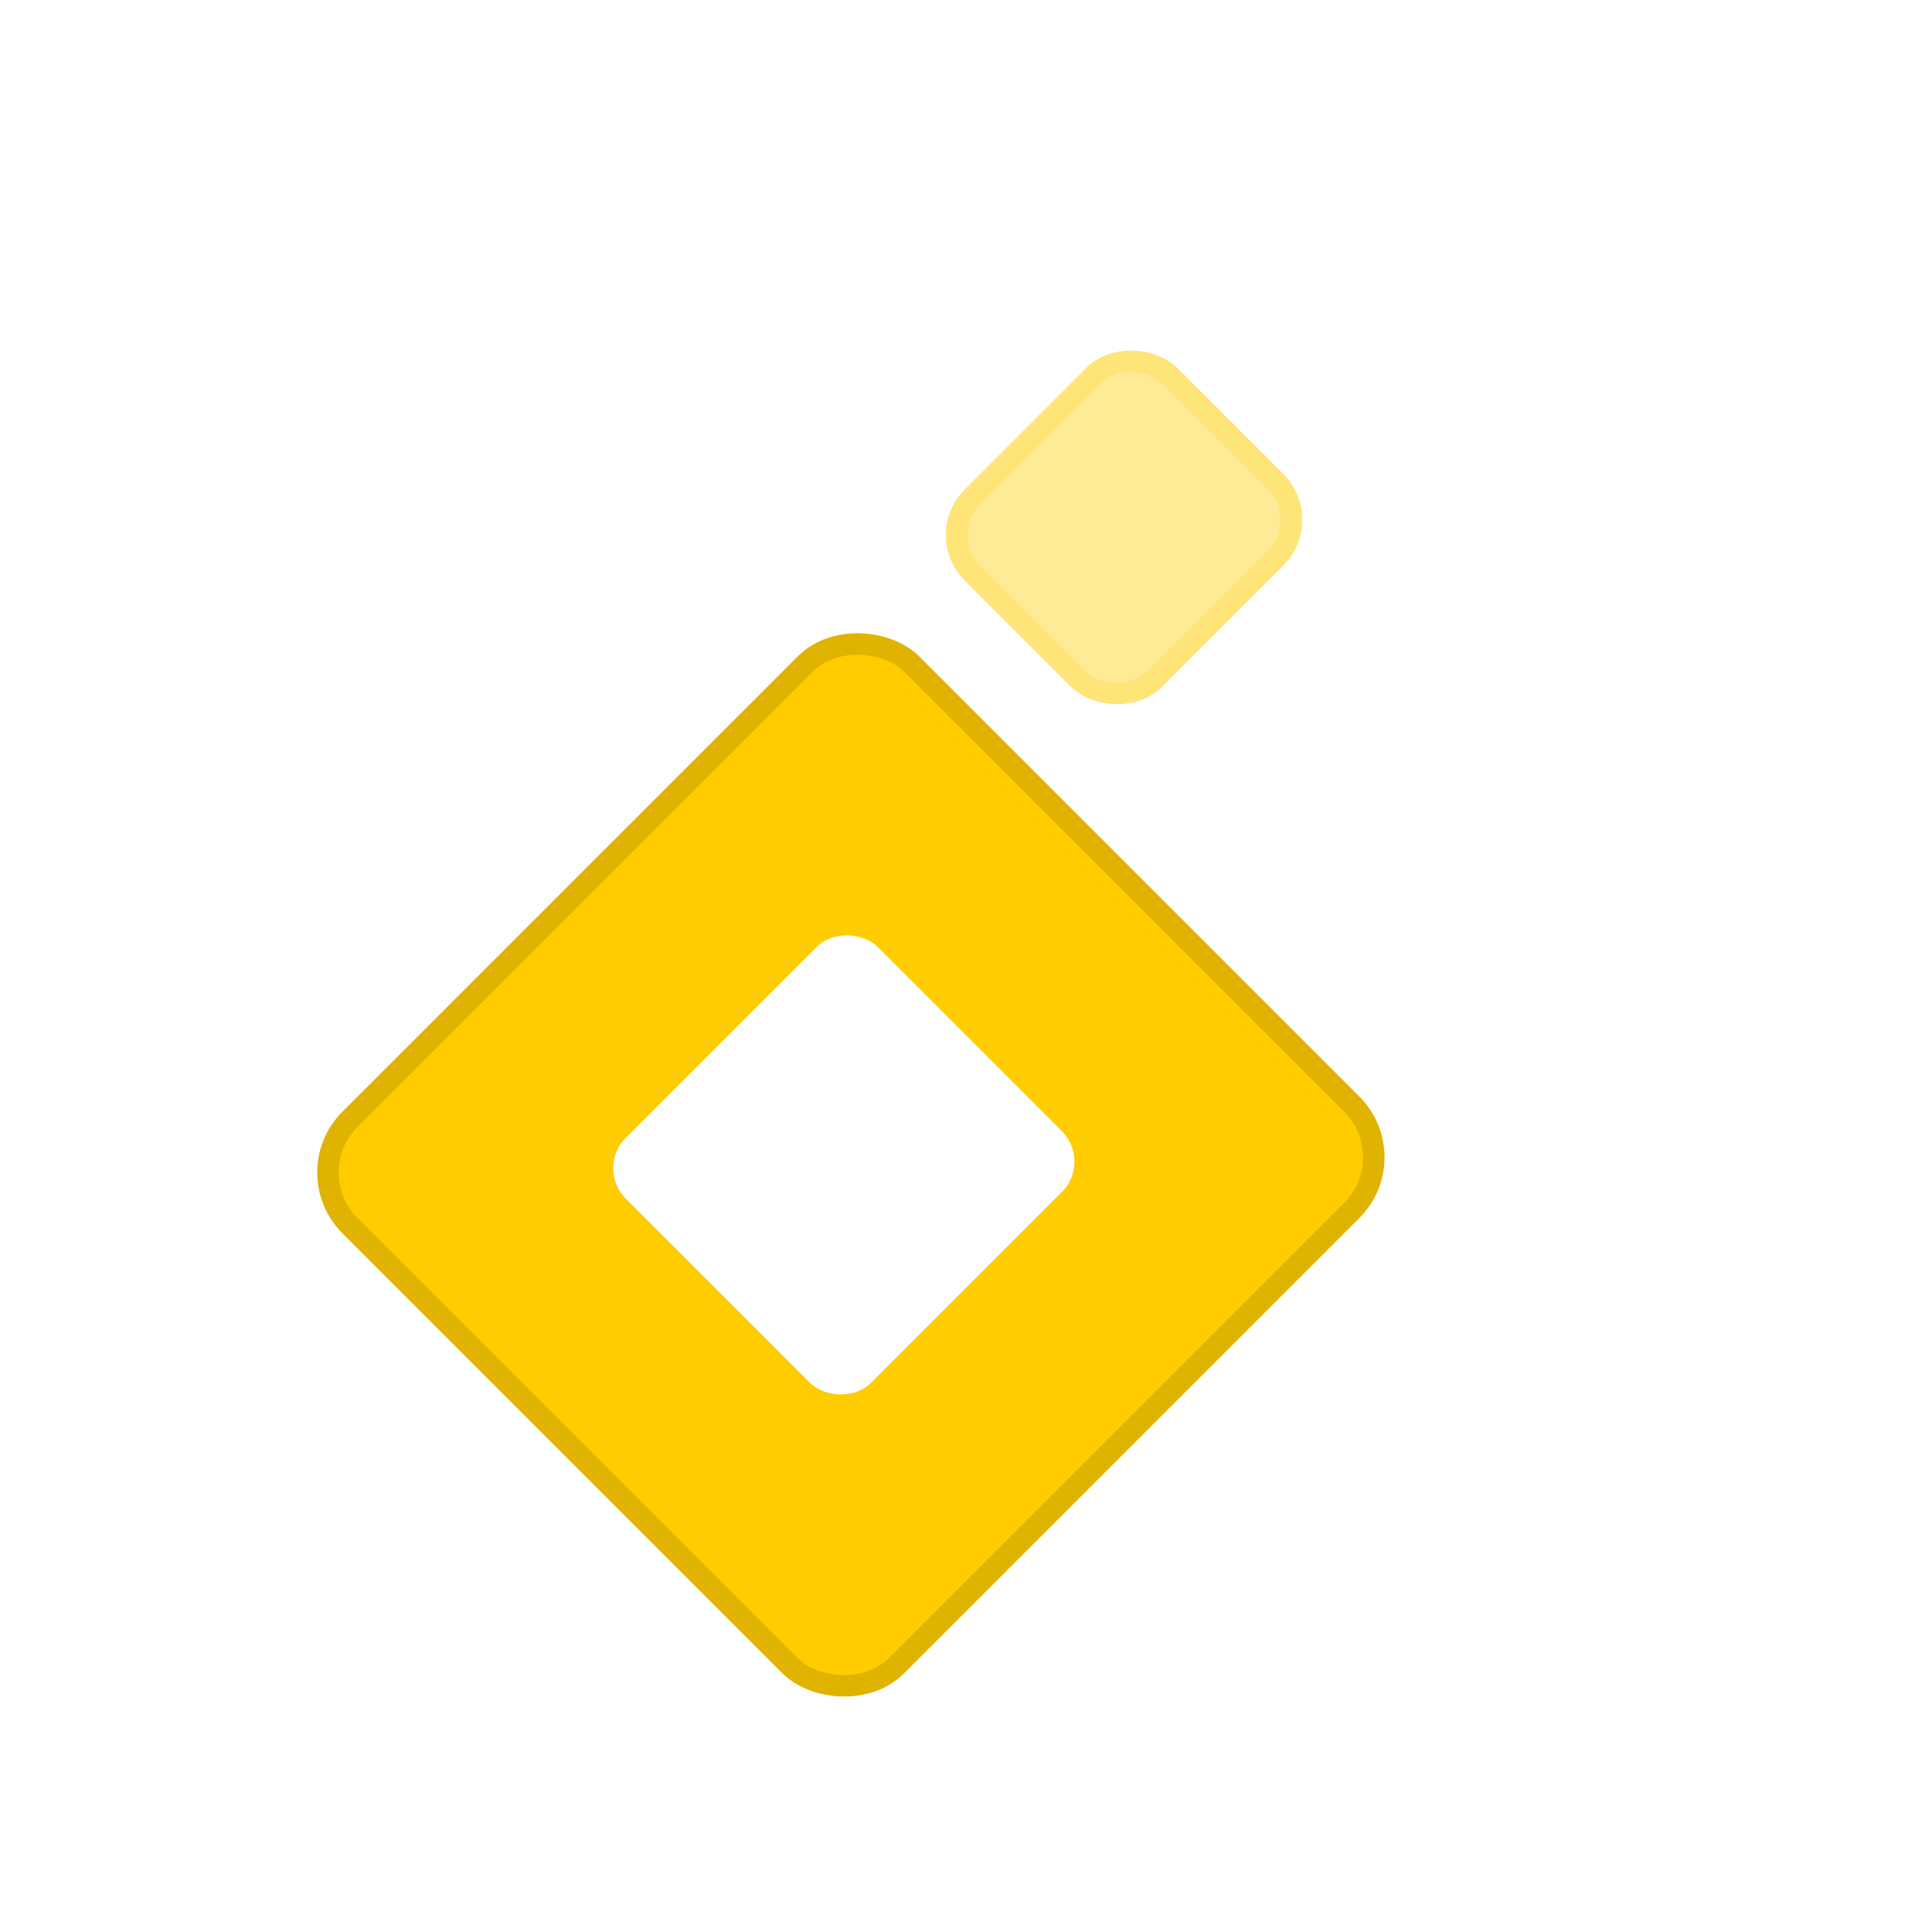
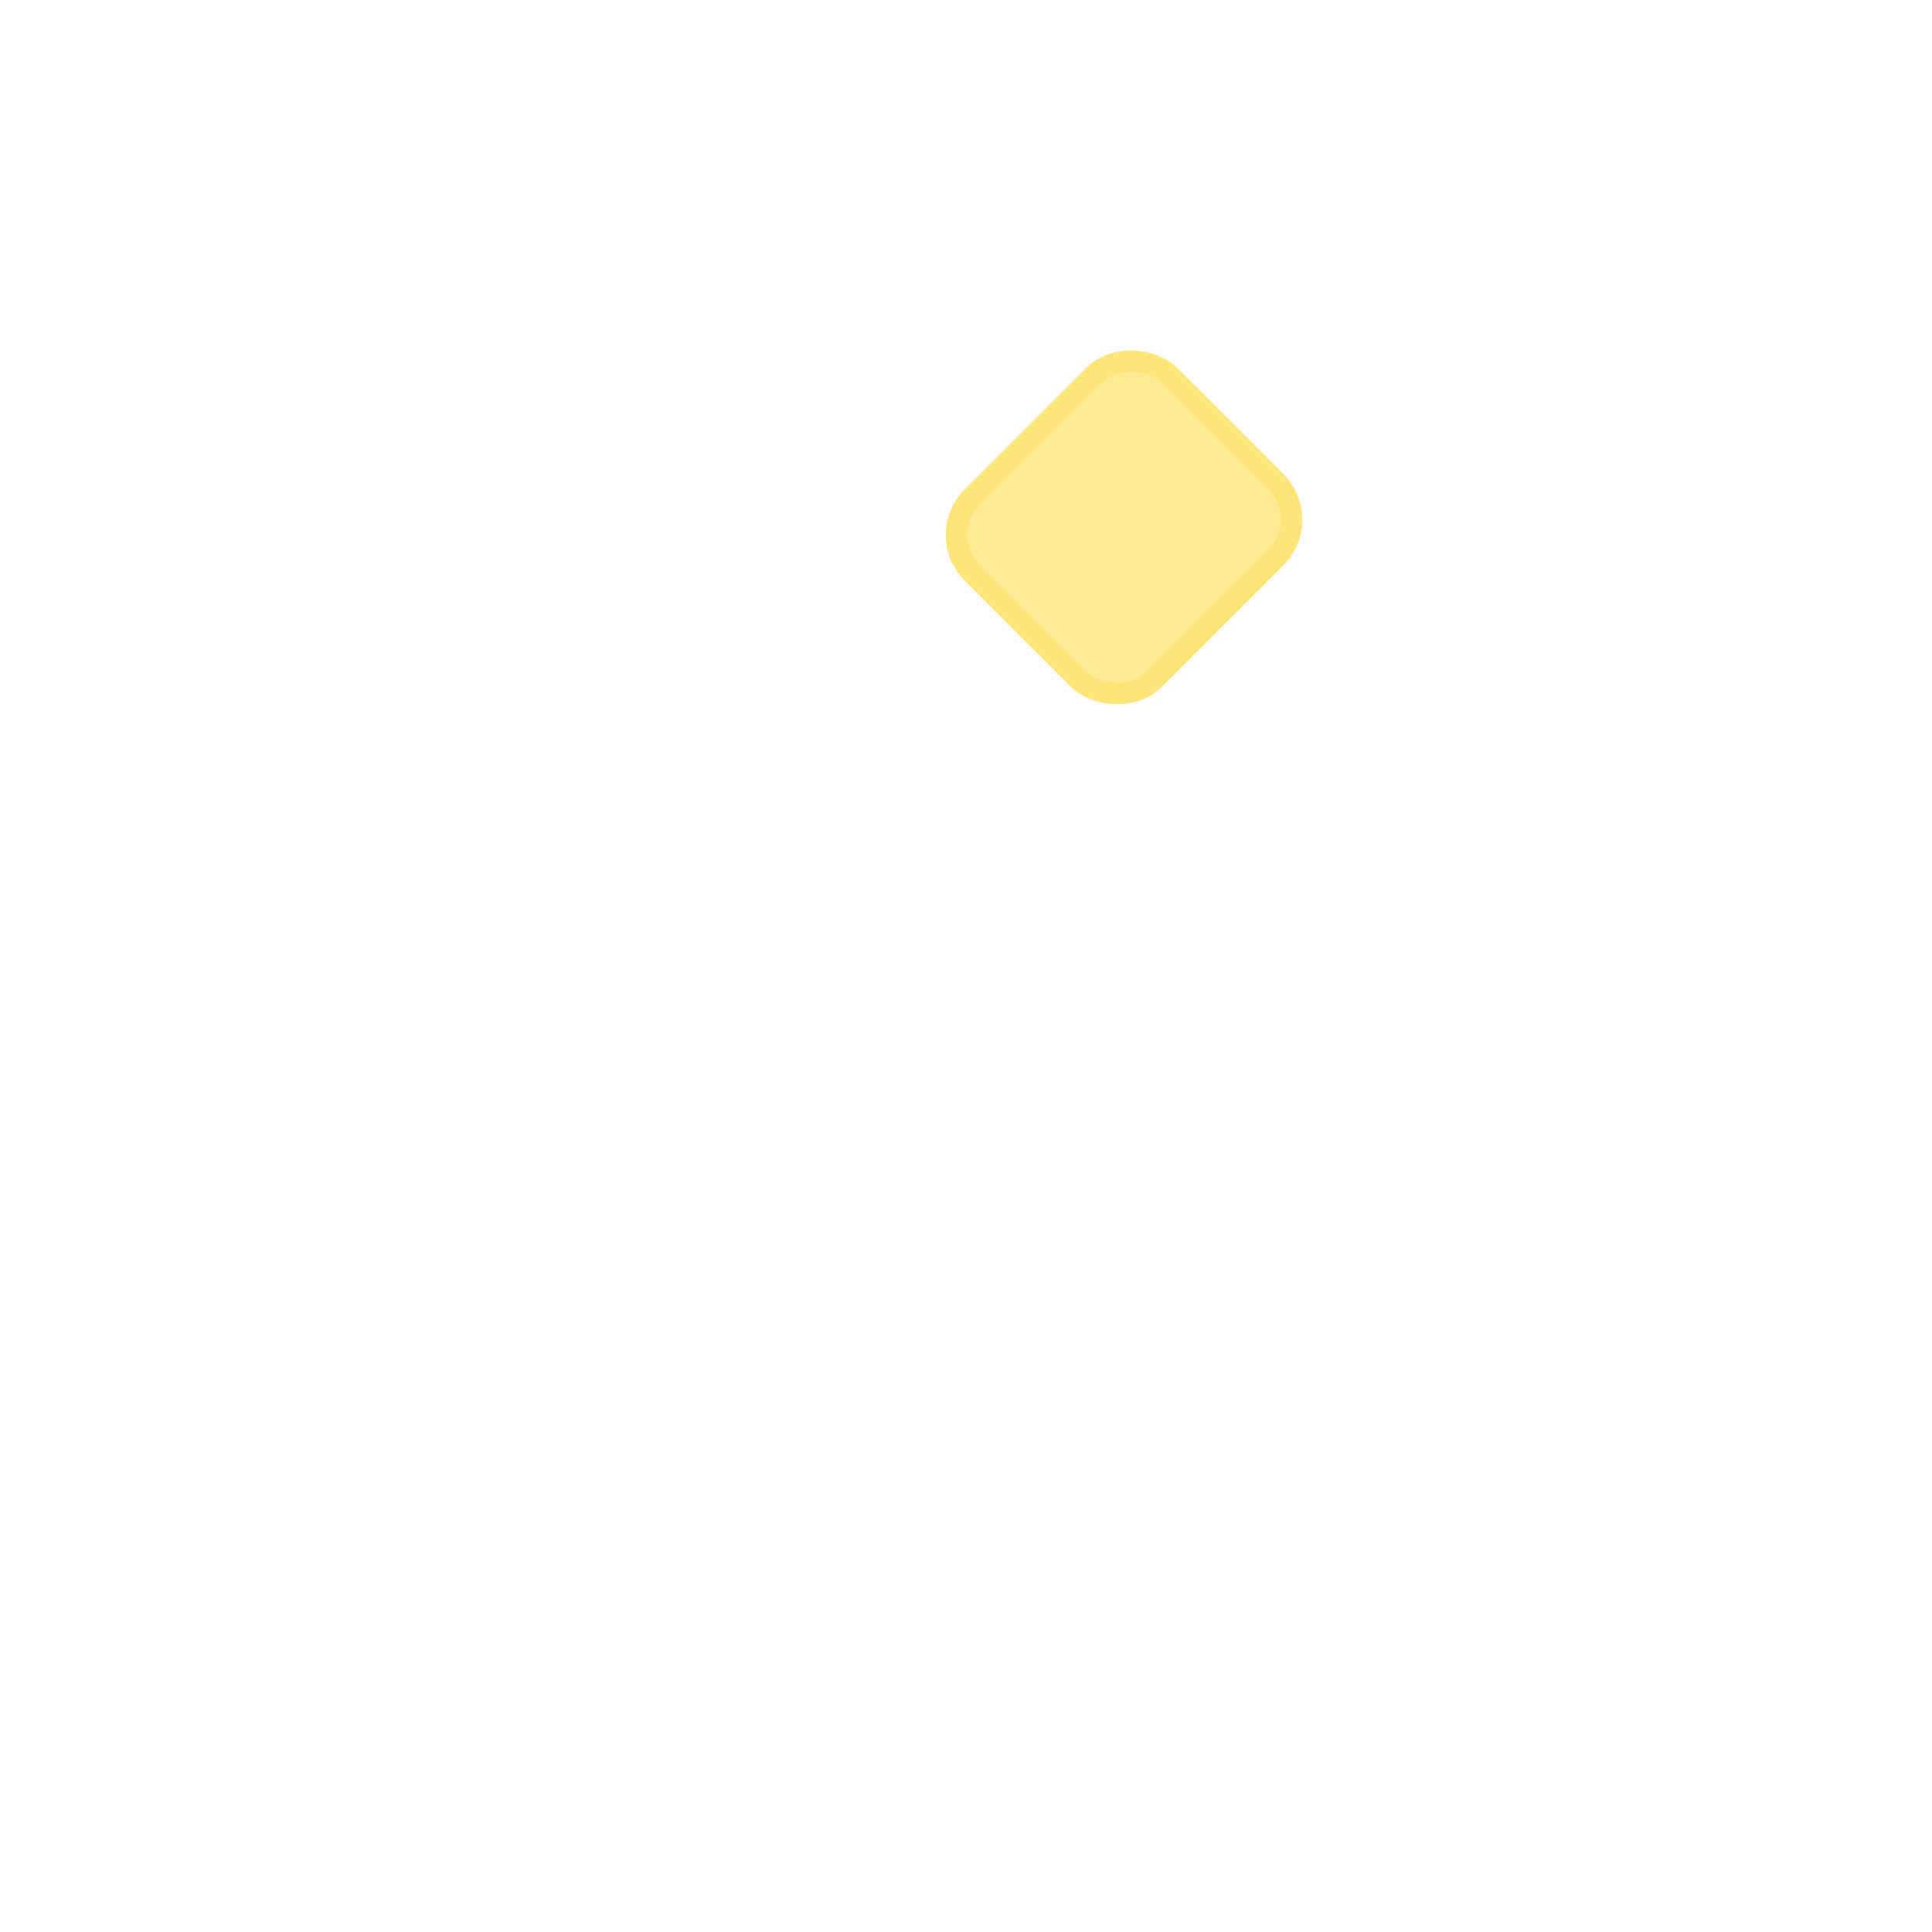
<svg xmlns="http://www.w3.org/2000/svg" width="90" height="90" viewBox="0 0 90 90" fill="none">
  <g filter="url(#filter0_d_548_895)">
-     <rect x="12.827" y="51.619" width="37" height="36" rx="3.5" transform="rotate(-45 12.827 51.619)" fill="#FFCC00" stroke="#DFB300" />
    <rect x="26.735" y="51.42" width="16.586" height="16.149" rx="2" transform="rotate(-45 26.735 51.42)" fill="white" />
    <rect x="42.525" y="21.92" width="13" height="12" rx="2.5" transform="rotate(-45 42.525 21.92)" fill="#FFEA95" stroke="#FFE478" />
  </g>
  <defs>
    <filter id="filter0_d_548_895" x="-2.901" y="-1" width="97.803" height="97.803" filterUnits="userSpaceOnUse" color-interpolation-filters="sRGB">
      <feFlood flood-opacity="0" result="BackgroundImageFix" />
      <feColorMatrix in="SourceAlpha" type="matrix" values="0 0 0 0 0 0 0 0 0 0 0 0 0 0 0 0 0 0 127 0" result="hardAlpha" />
      <feOffset dx="1" dy="3" />
      <feGaussianBlur stdDeviation="2" />
      <feComposite in2="hardAlpha" operator="out" />
      <feColorMatrix type="matrix" values="0 0 0 0 0 0 0 0 0 0 0 0 0 0 0 0 0 0 0.2 0" />
      <feBlend mode="normal" in2="BackgroundImageFix" result="effect1_dropShadow_548_895" />
      <feBlend mode="normal" in="SourceGraphic" in2="effect1_dropShadow_548_895" result="shape" />
    </filter>
  </defs>
</svg>